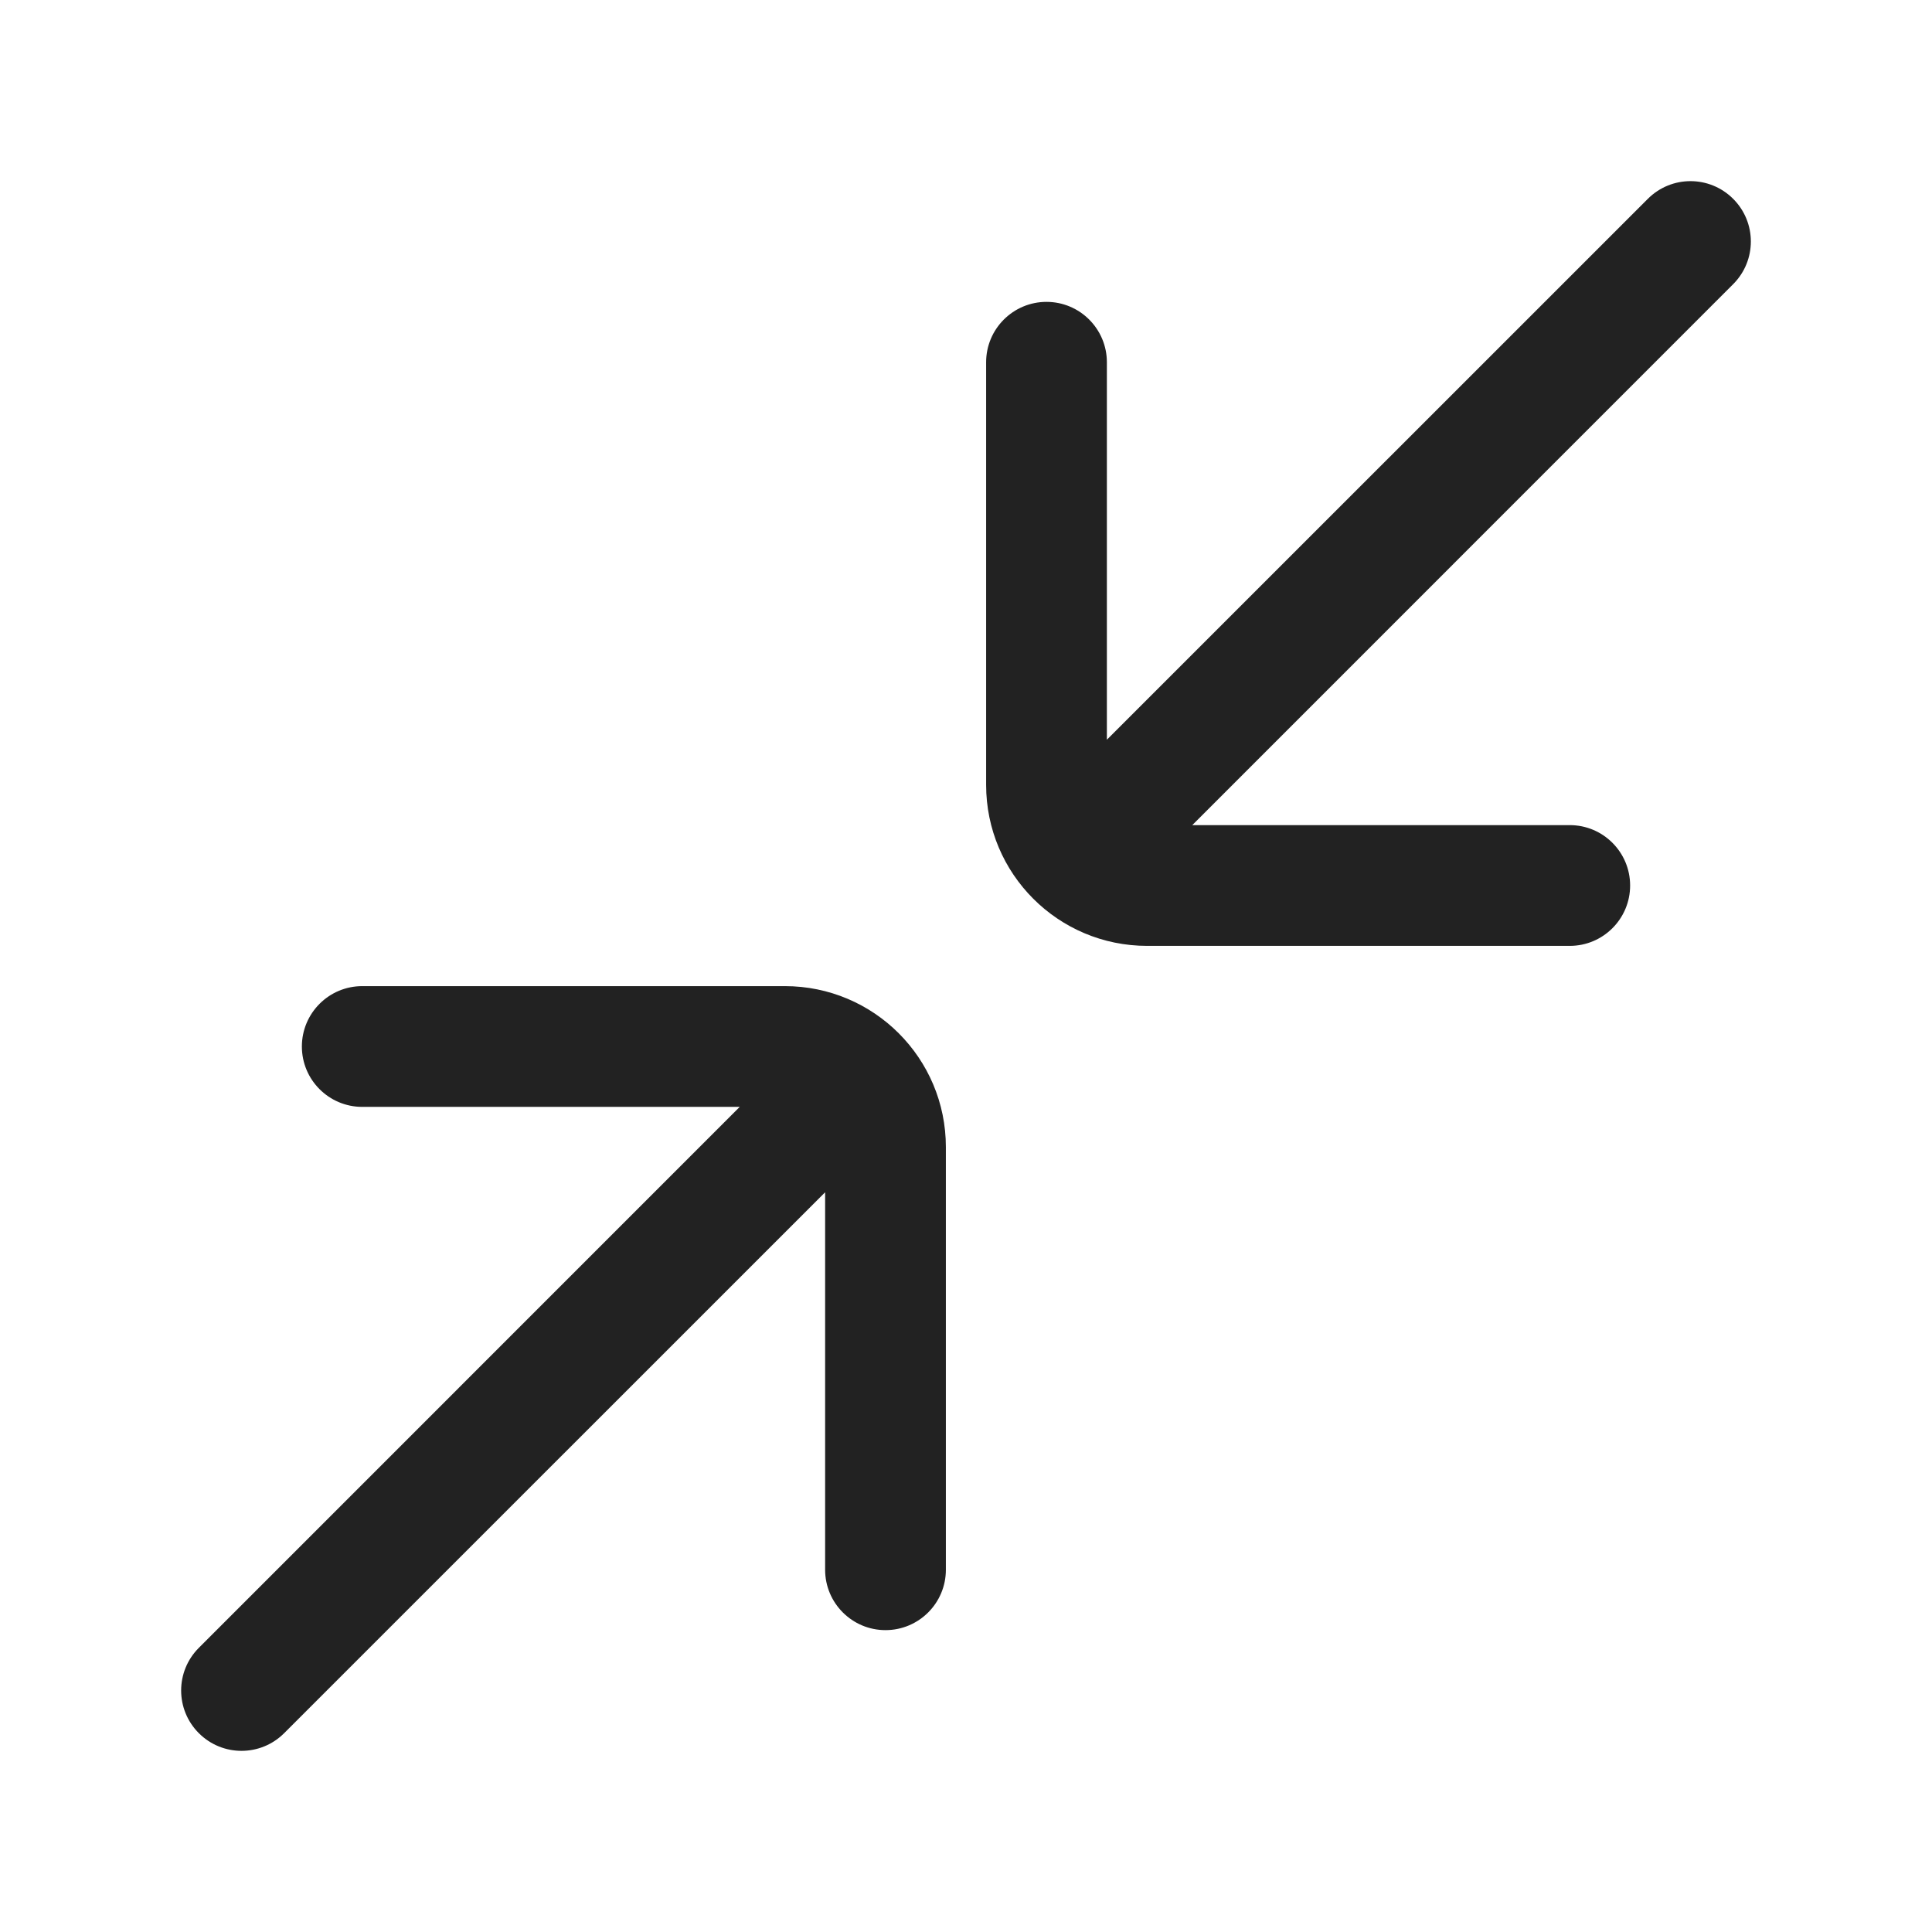
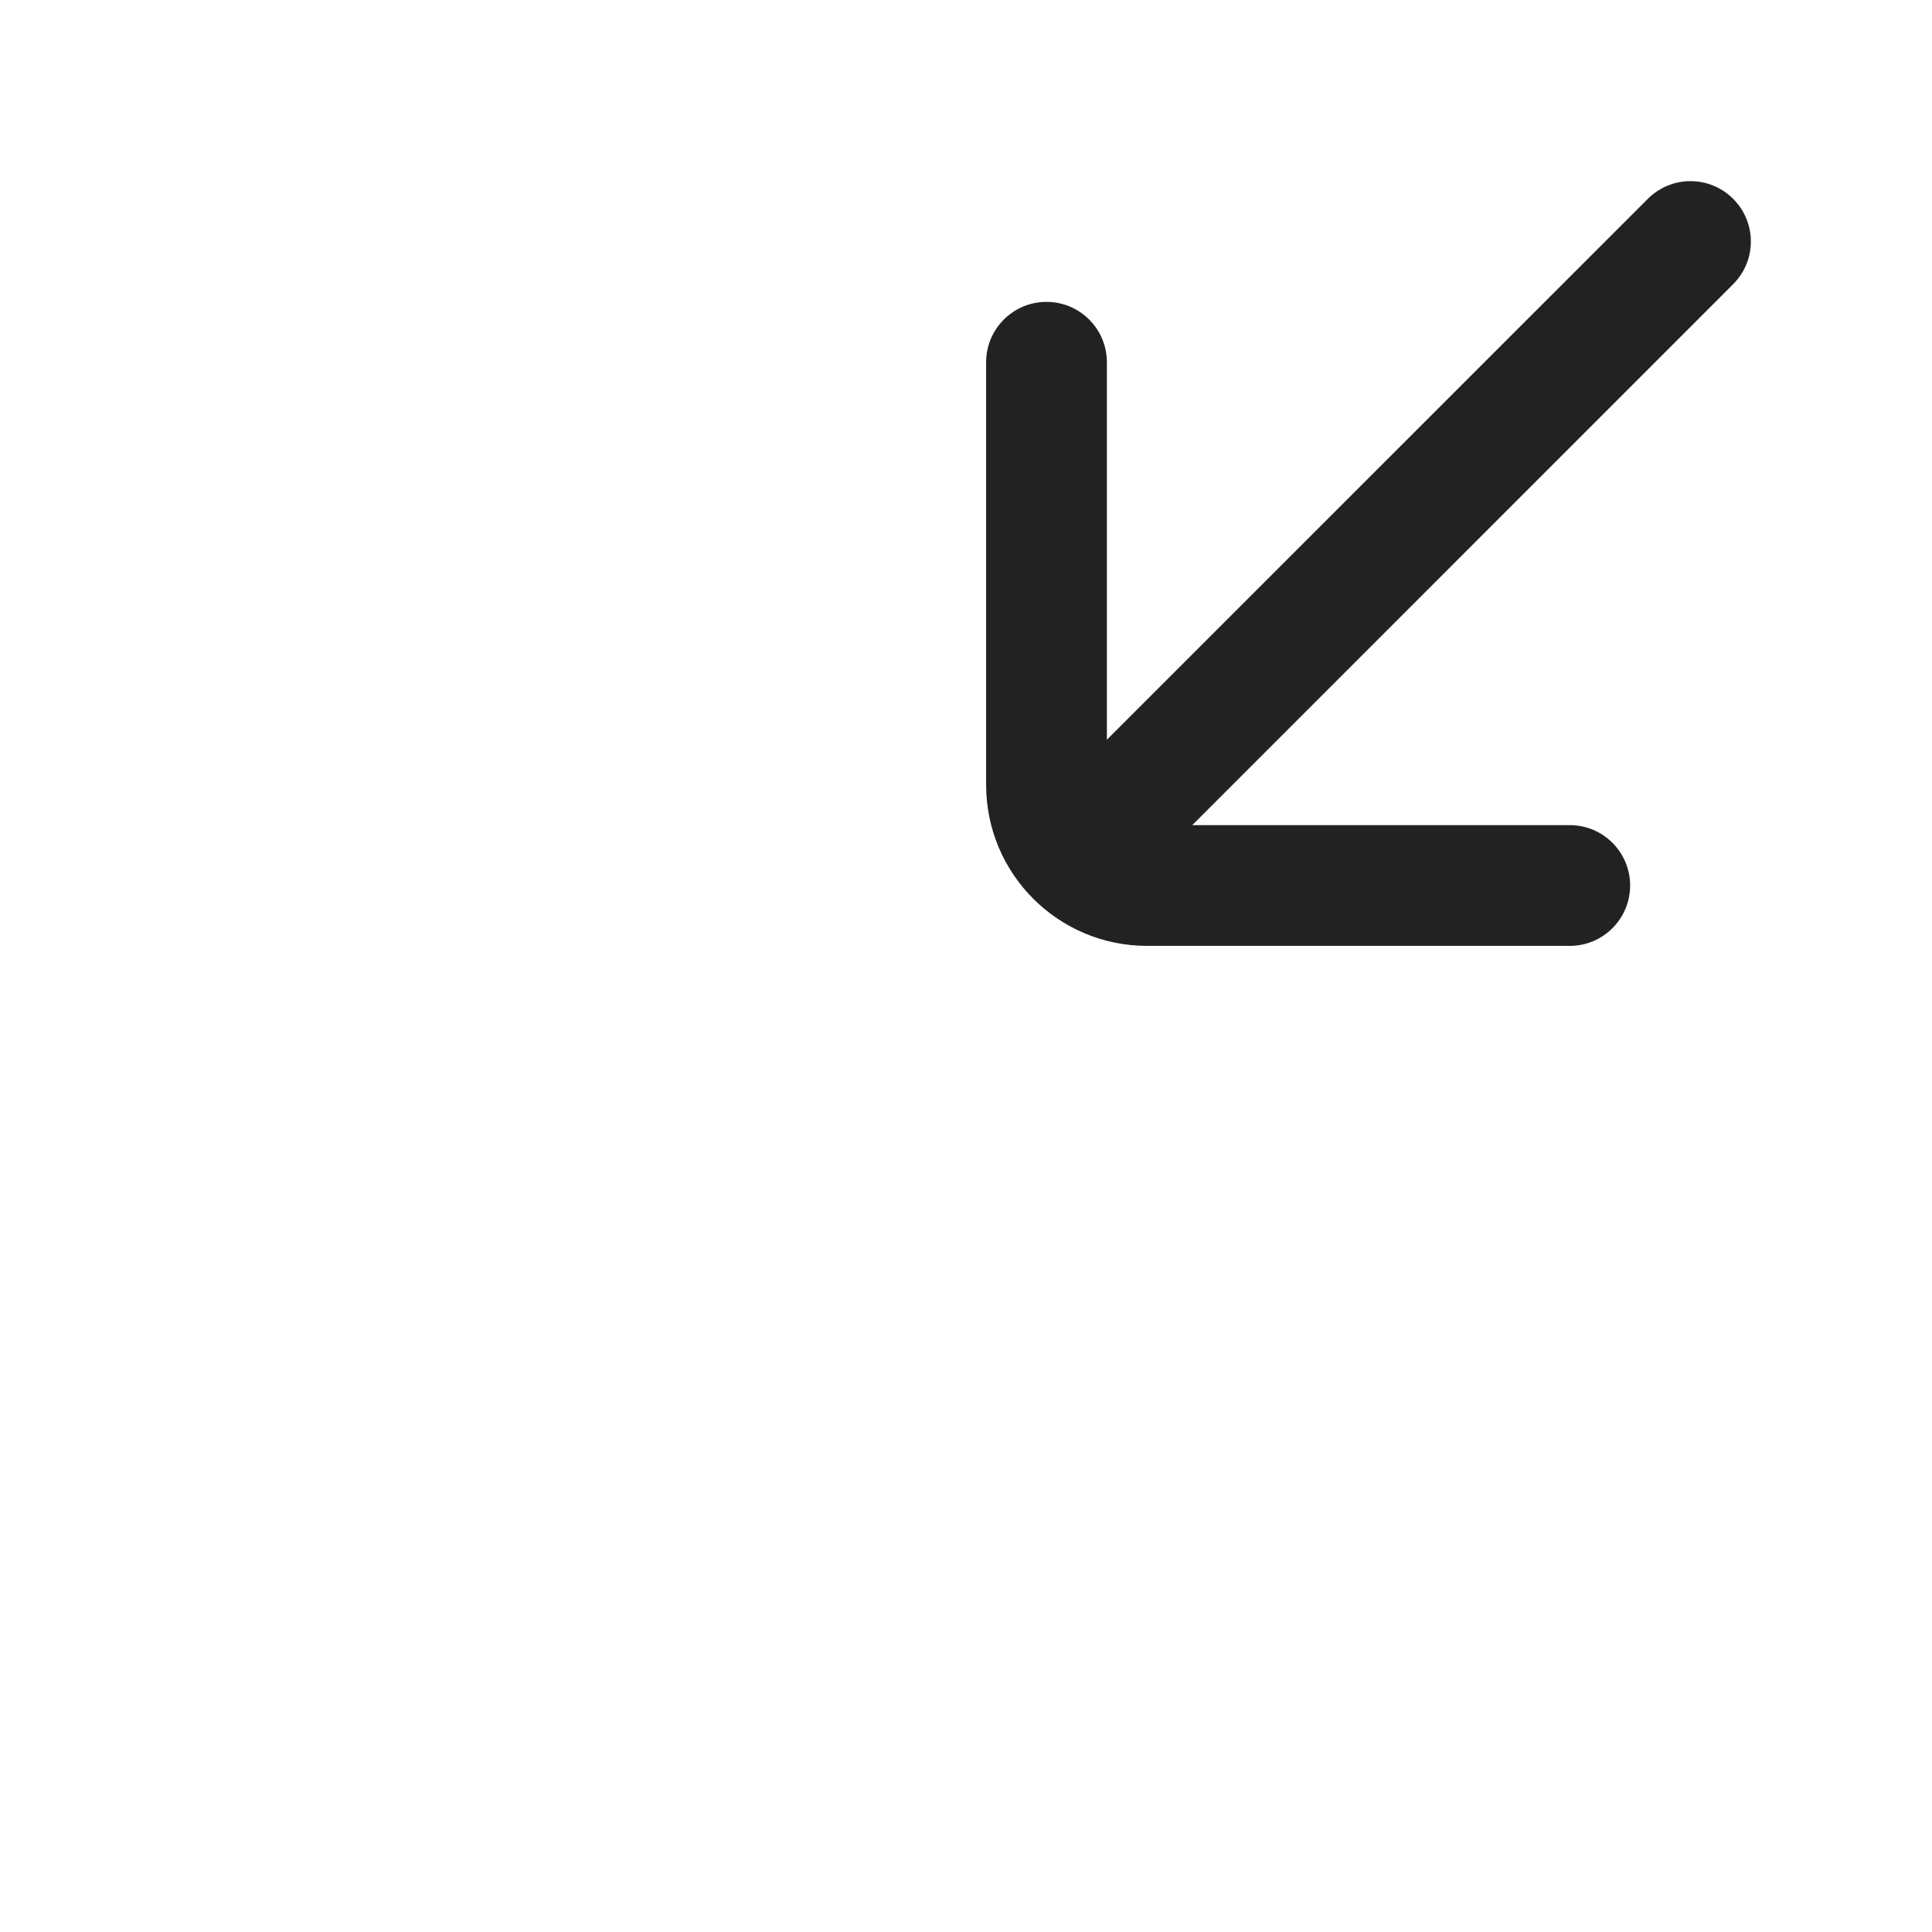
<svg xmlns="http://www.w3.org/2000/svg" width="24" height="24" viewBox="0 0 24 24" fill="none">
  <path d="M21.53 3.53C21.823 3.237 21.823 2.763 21.53 2.47C21.237 2.177 20.763 2.177 20.47 2.47L13.75 9.189V4.5C13.75 4.086 13.414 3.75 13 3.75C12.586 3.75 12.25 4.086 12.25 4.5V9.75C12.25 10.855 13.145 11.75 14.25 11.75H19.5C19.914 11.75 20.25 11.414 20.25 11C20.25 10.586 19.914 10.25 19.5 10.25H14.811L21.53 3.53Z" fill="#222222" />
-   <path d="M10.25 19.5V14.811L3.53 21.53C3.237 21.823 2.763 21.823 2.47 21.53C2.177 21.237 2.177 20.763 2.47 20.47L9.189 13.75H4.5C4.086 13.75 3.75 13.414 3.75 13C3.75 12.586 4.086 12.25 4.5 12.25H9.75C10.855 12.25 11.75 13.145 11.75 14.25V19.5C11.75 19.914 11.414 20.25 11 20.25C10.586 20.25 10.25 19.914 10.25 19.5Z" fill="#222222" />
</svg>